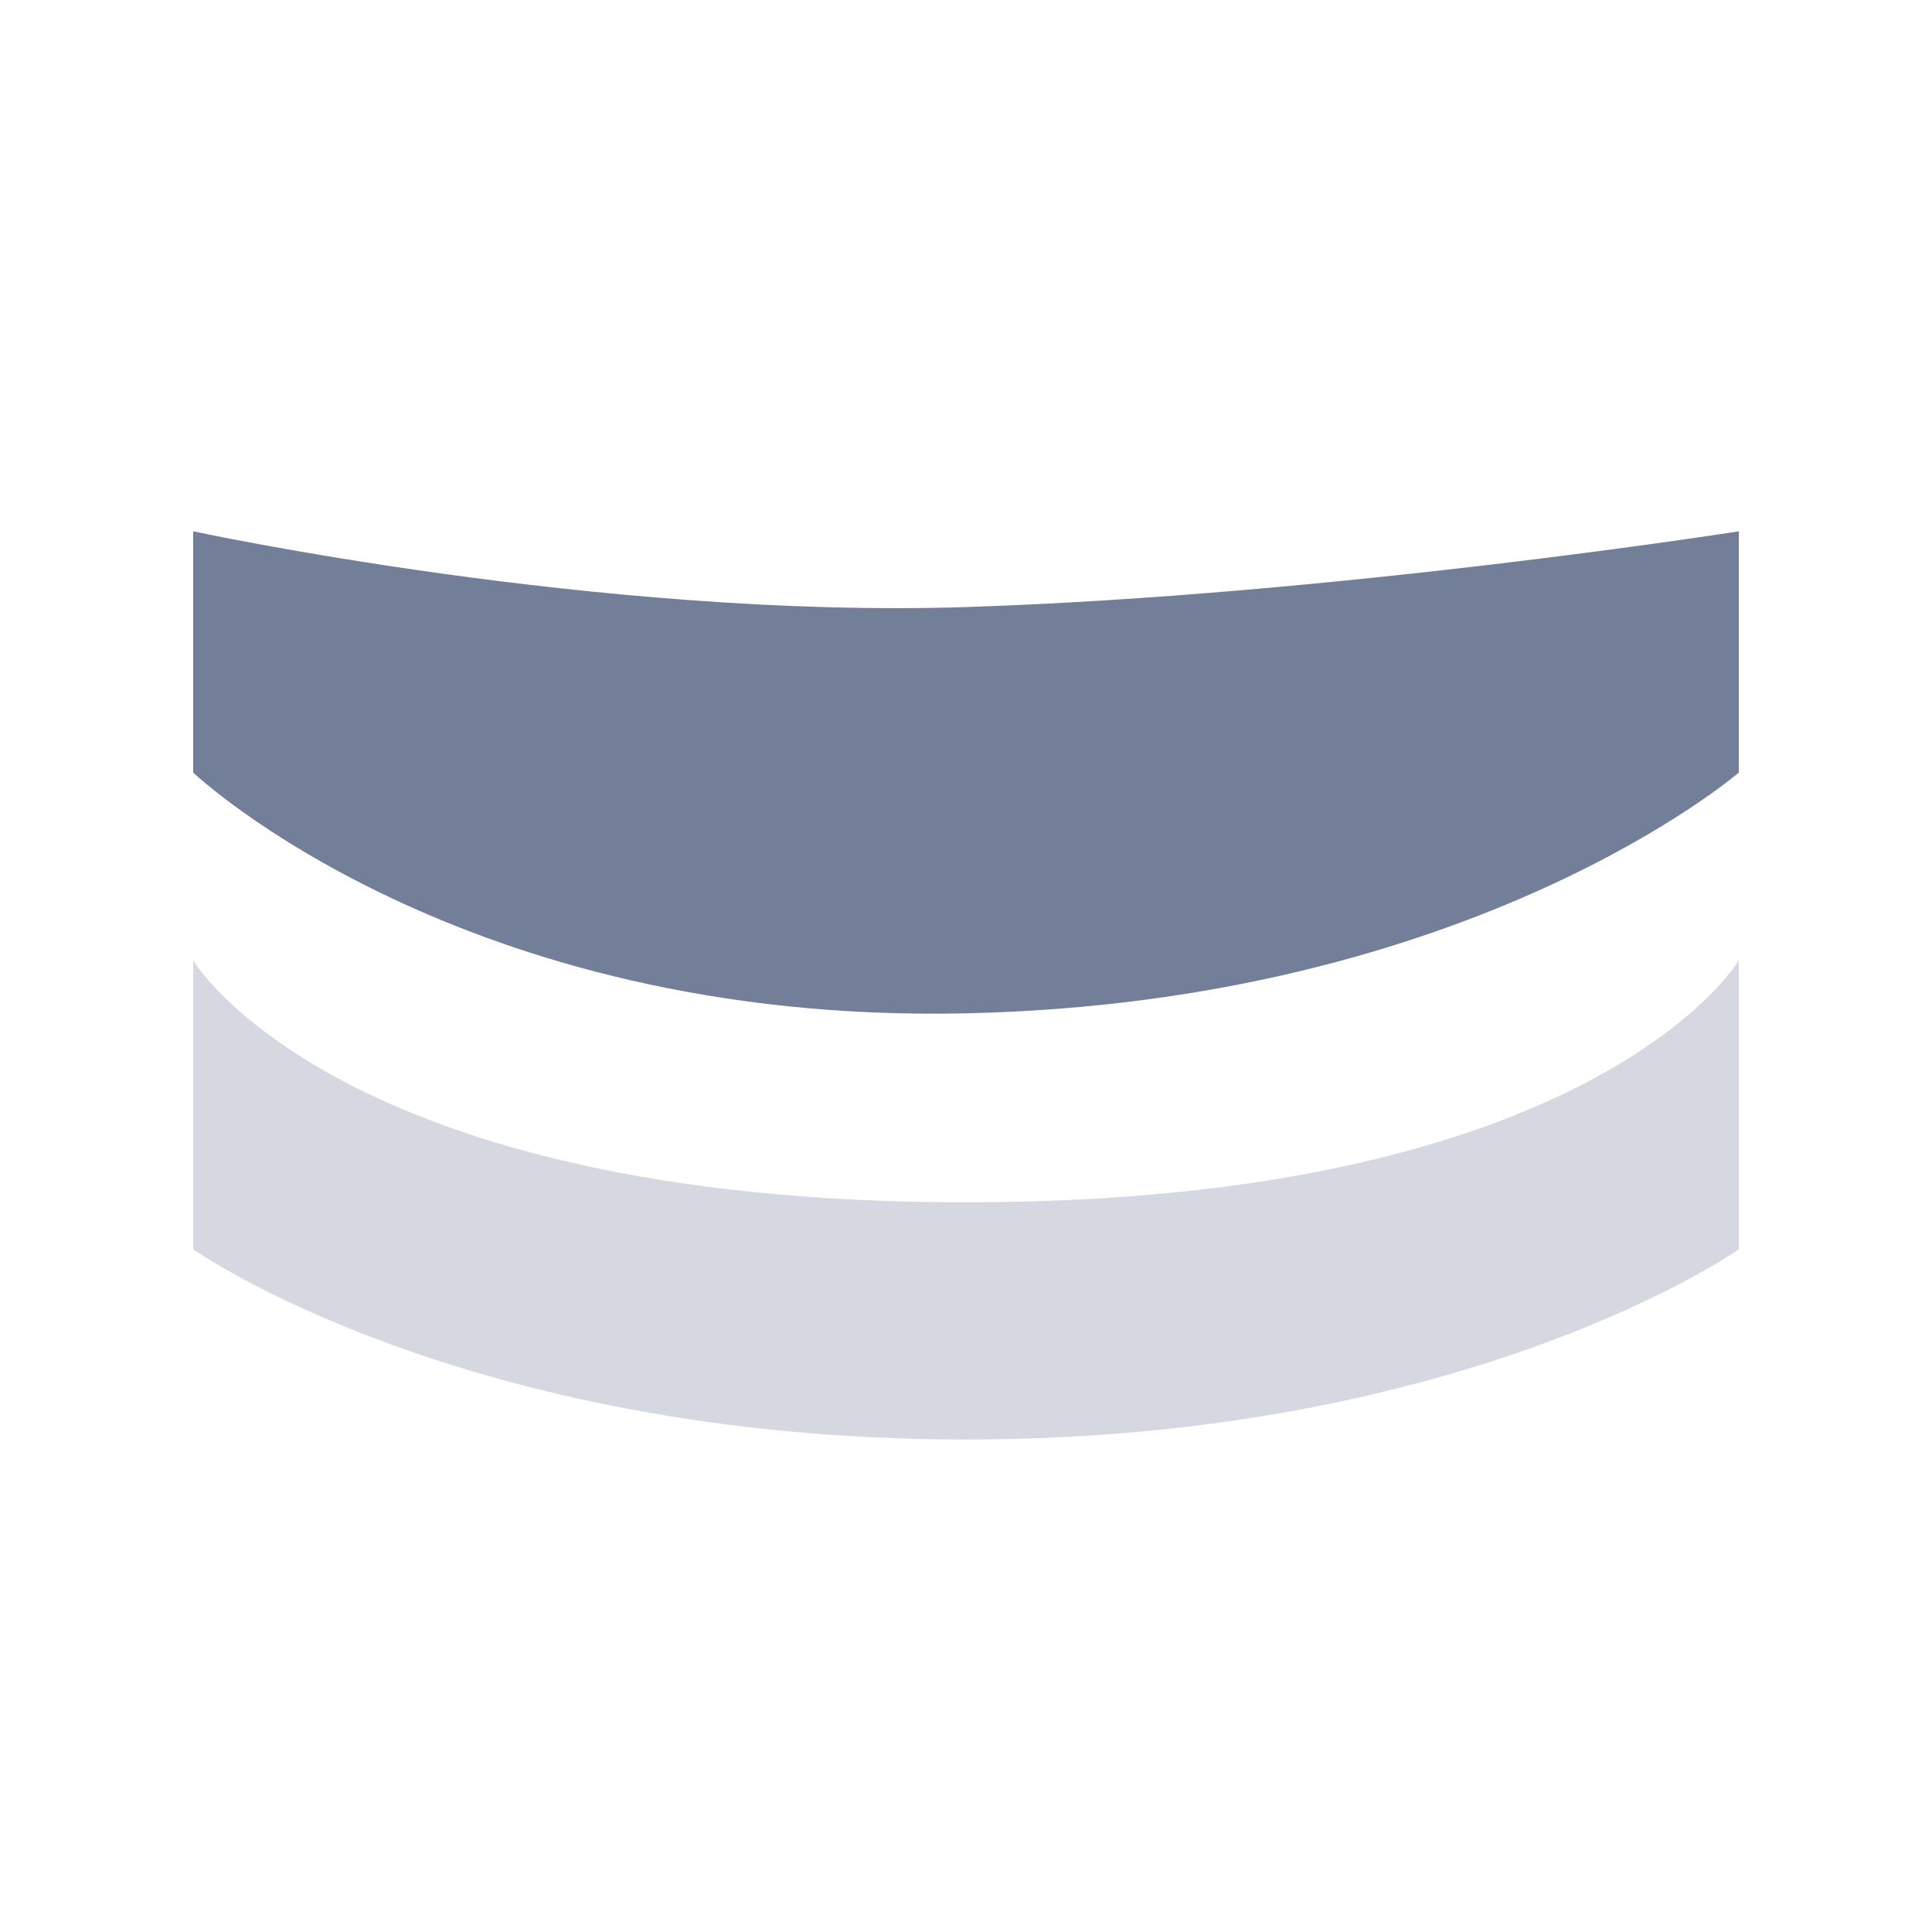
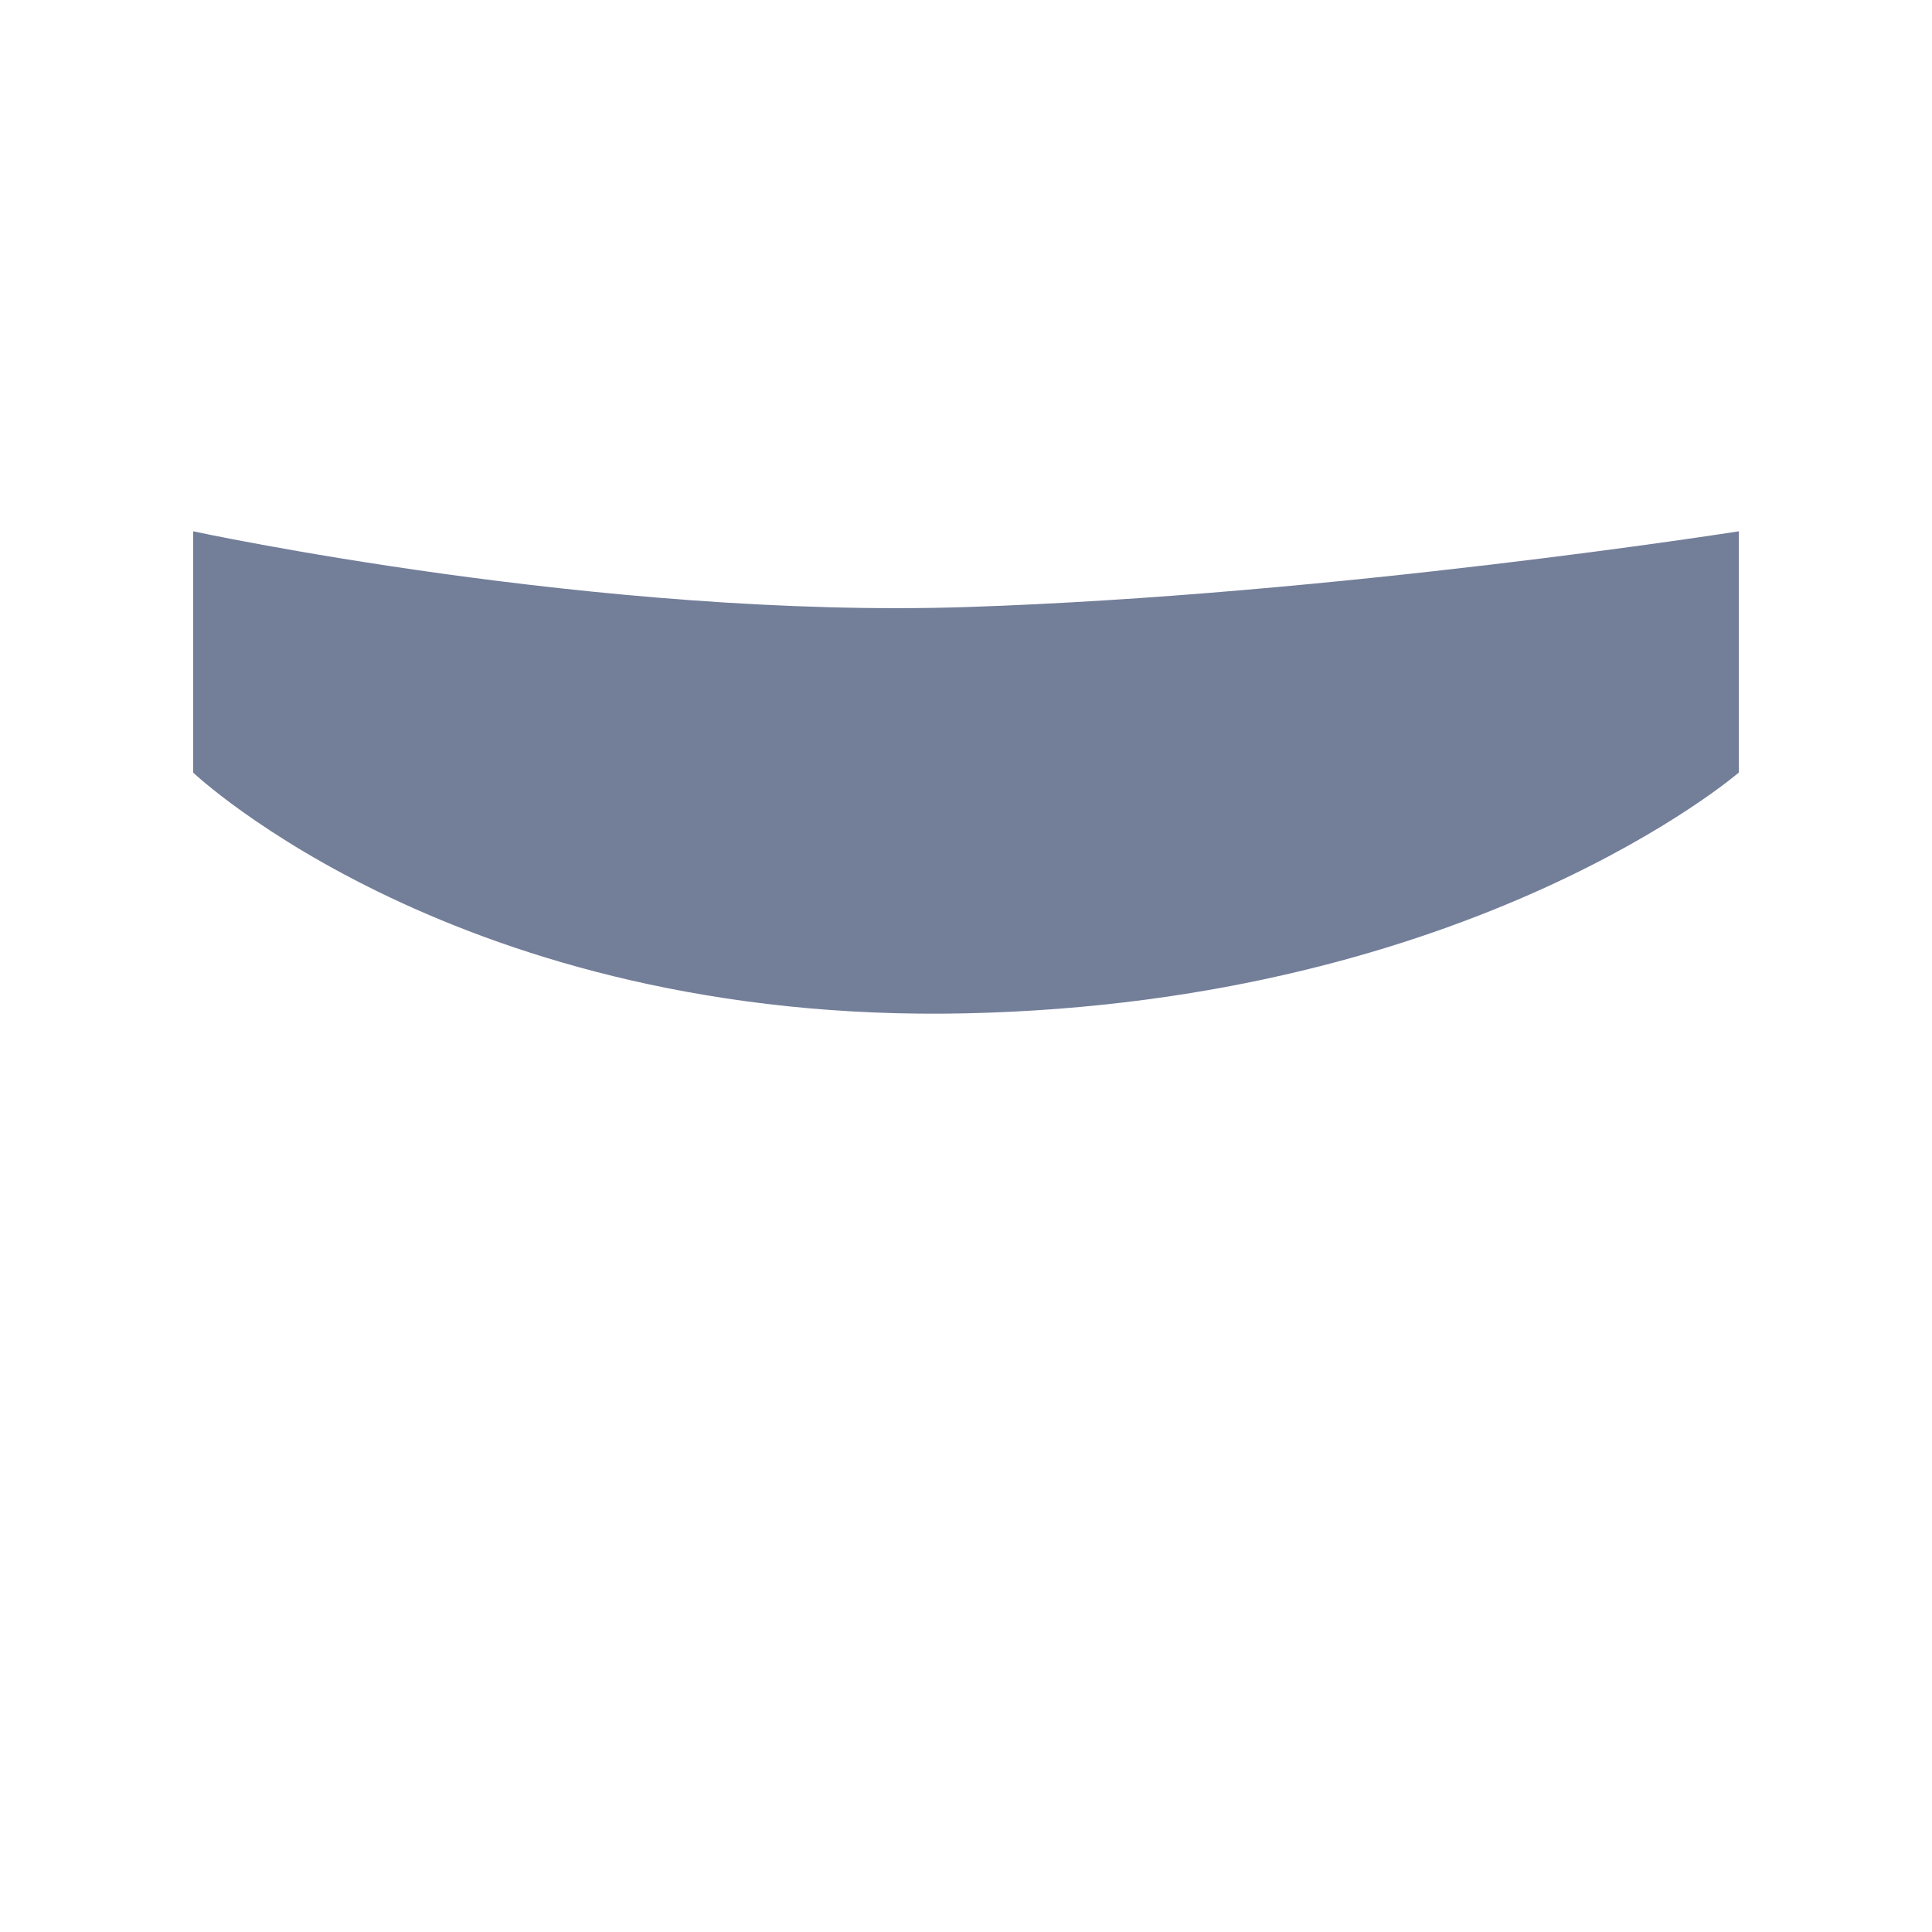
<svg xmlns="http://www.w3.org/2000/svg" width="32" height="32" viewBox="0 0 32 32" fill="none">
  <path d="M3.2 8.8V12.797C3.2 12.797 7.601 16.969 16 16.784C24.399 16.599 28.8 12.796 28.8 12.796V8.8C28.8 8.8 22.111 9.853 16.028 10.054C9.945 10.255 3.2 8.8 3.2 8.8Z" fill="#737E99" />
-   <path opacity="0.3" d="M3.2 15.909V20.693C3.2 20.693 7.669 23.843 16 23.843C24.331 23.843 28.8 20.693 28.8 20.693V15.909C28.8 15.909 26.421 19.914 16 19.914C5.579 19.914 3.2 15.909 3.2 15.909Z" fill="#737E99" />
</svg>